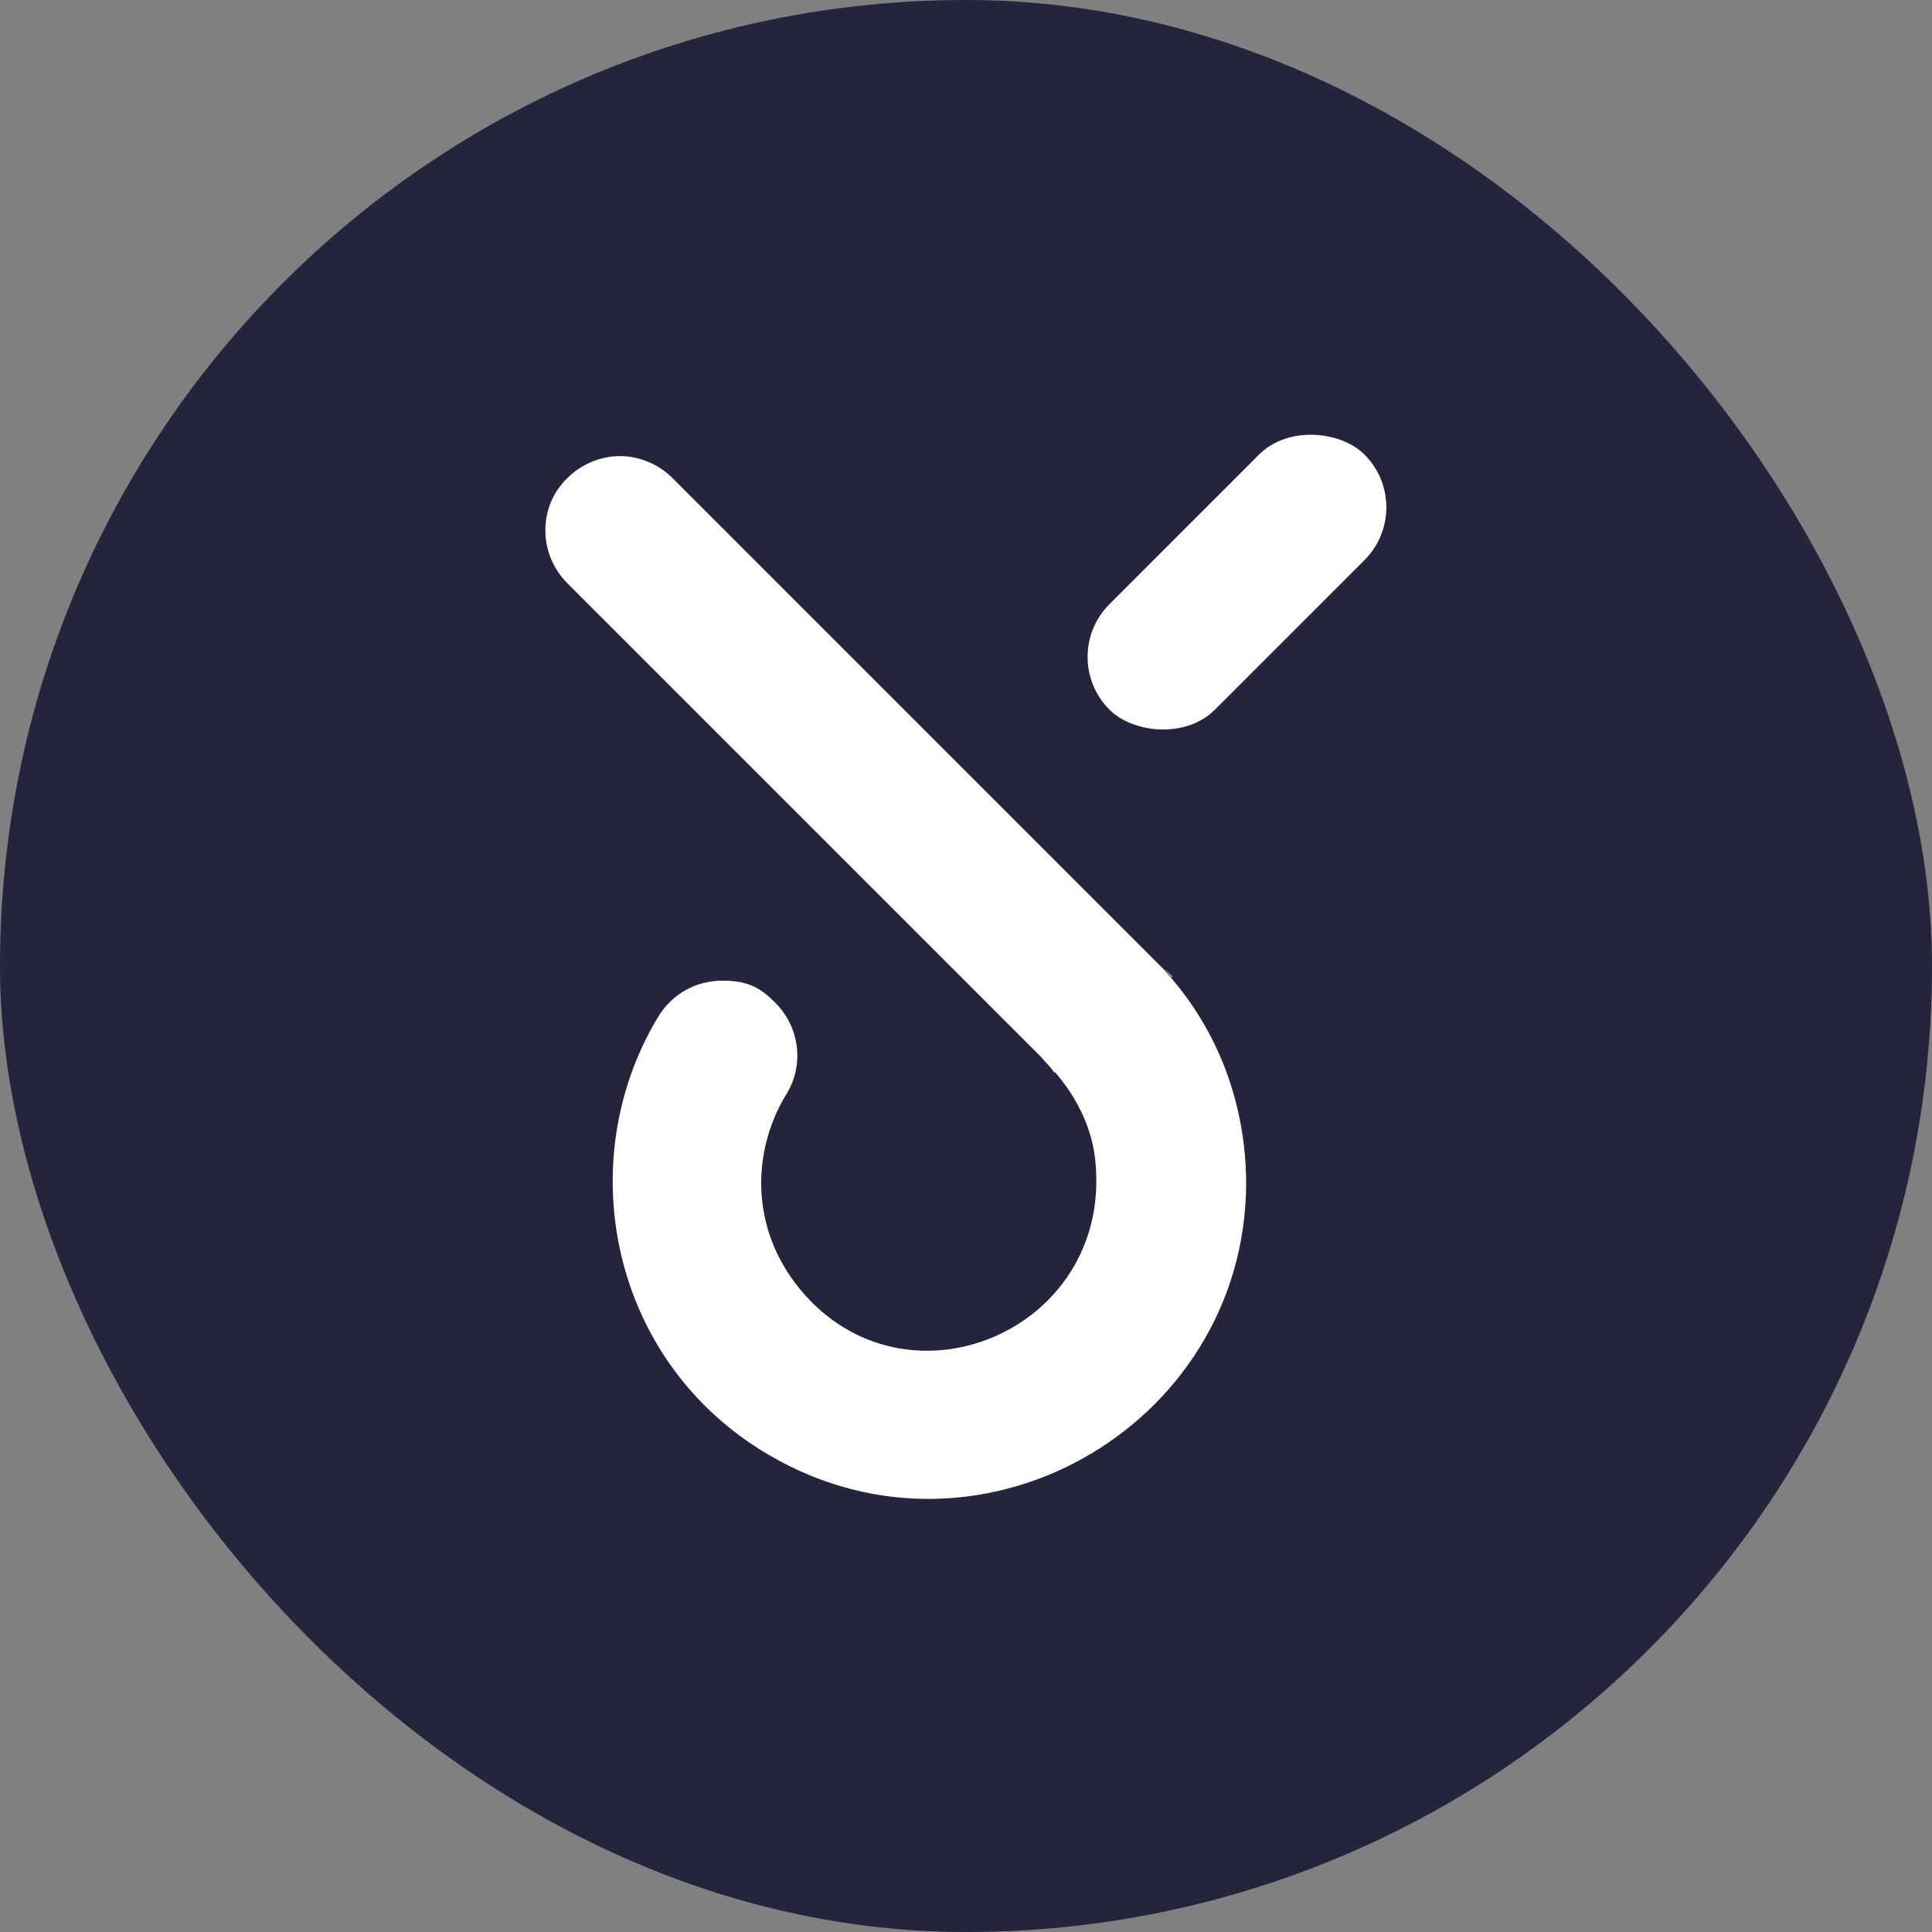
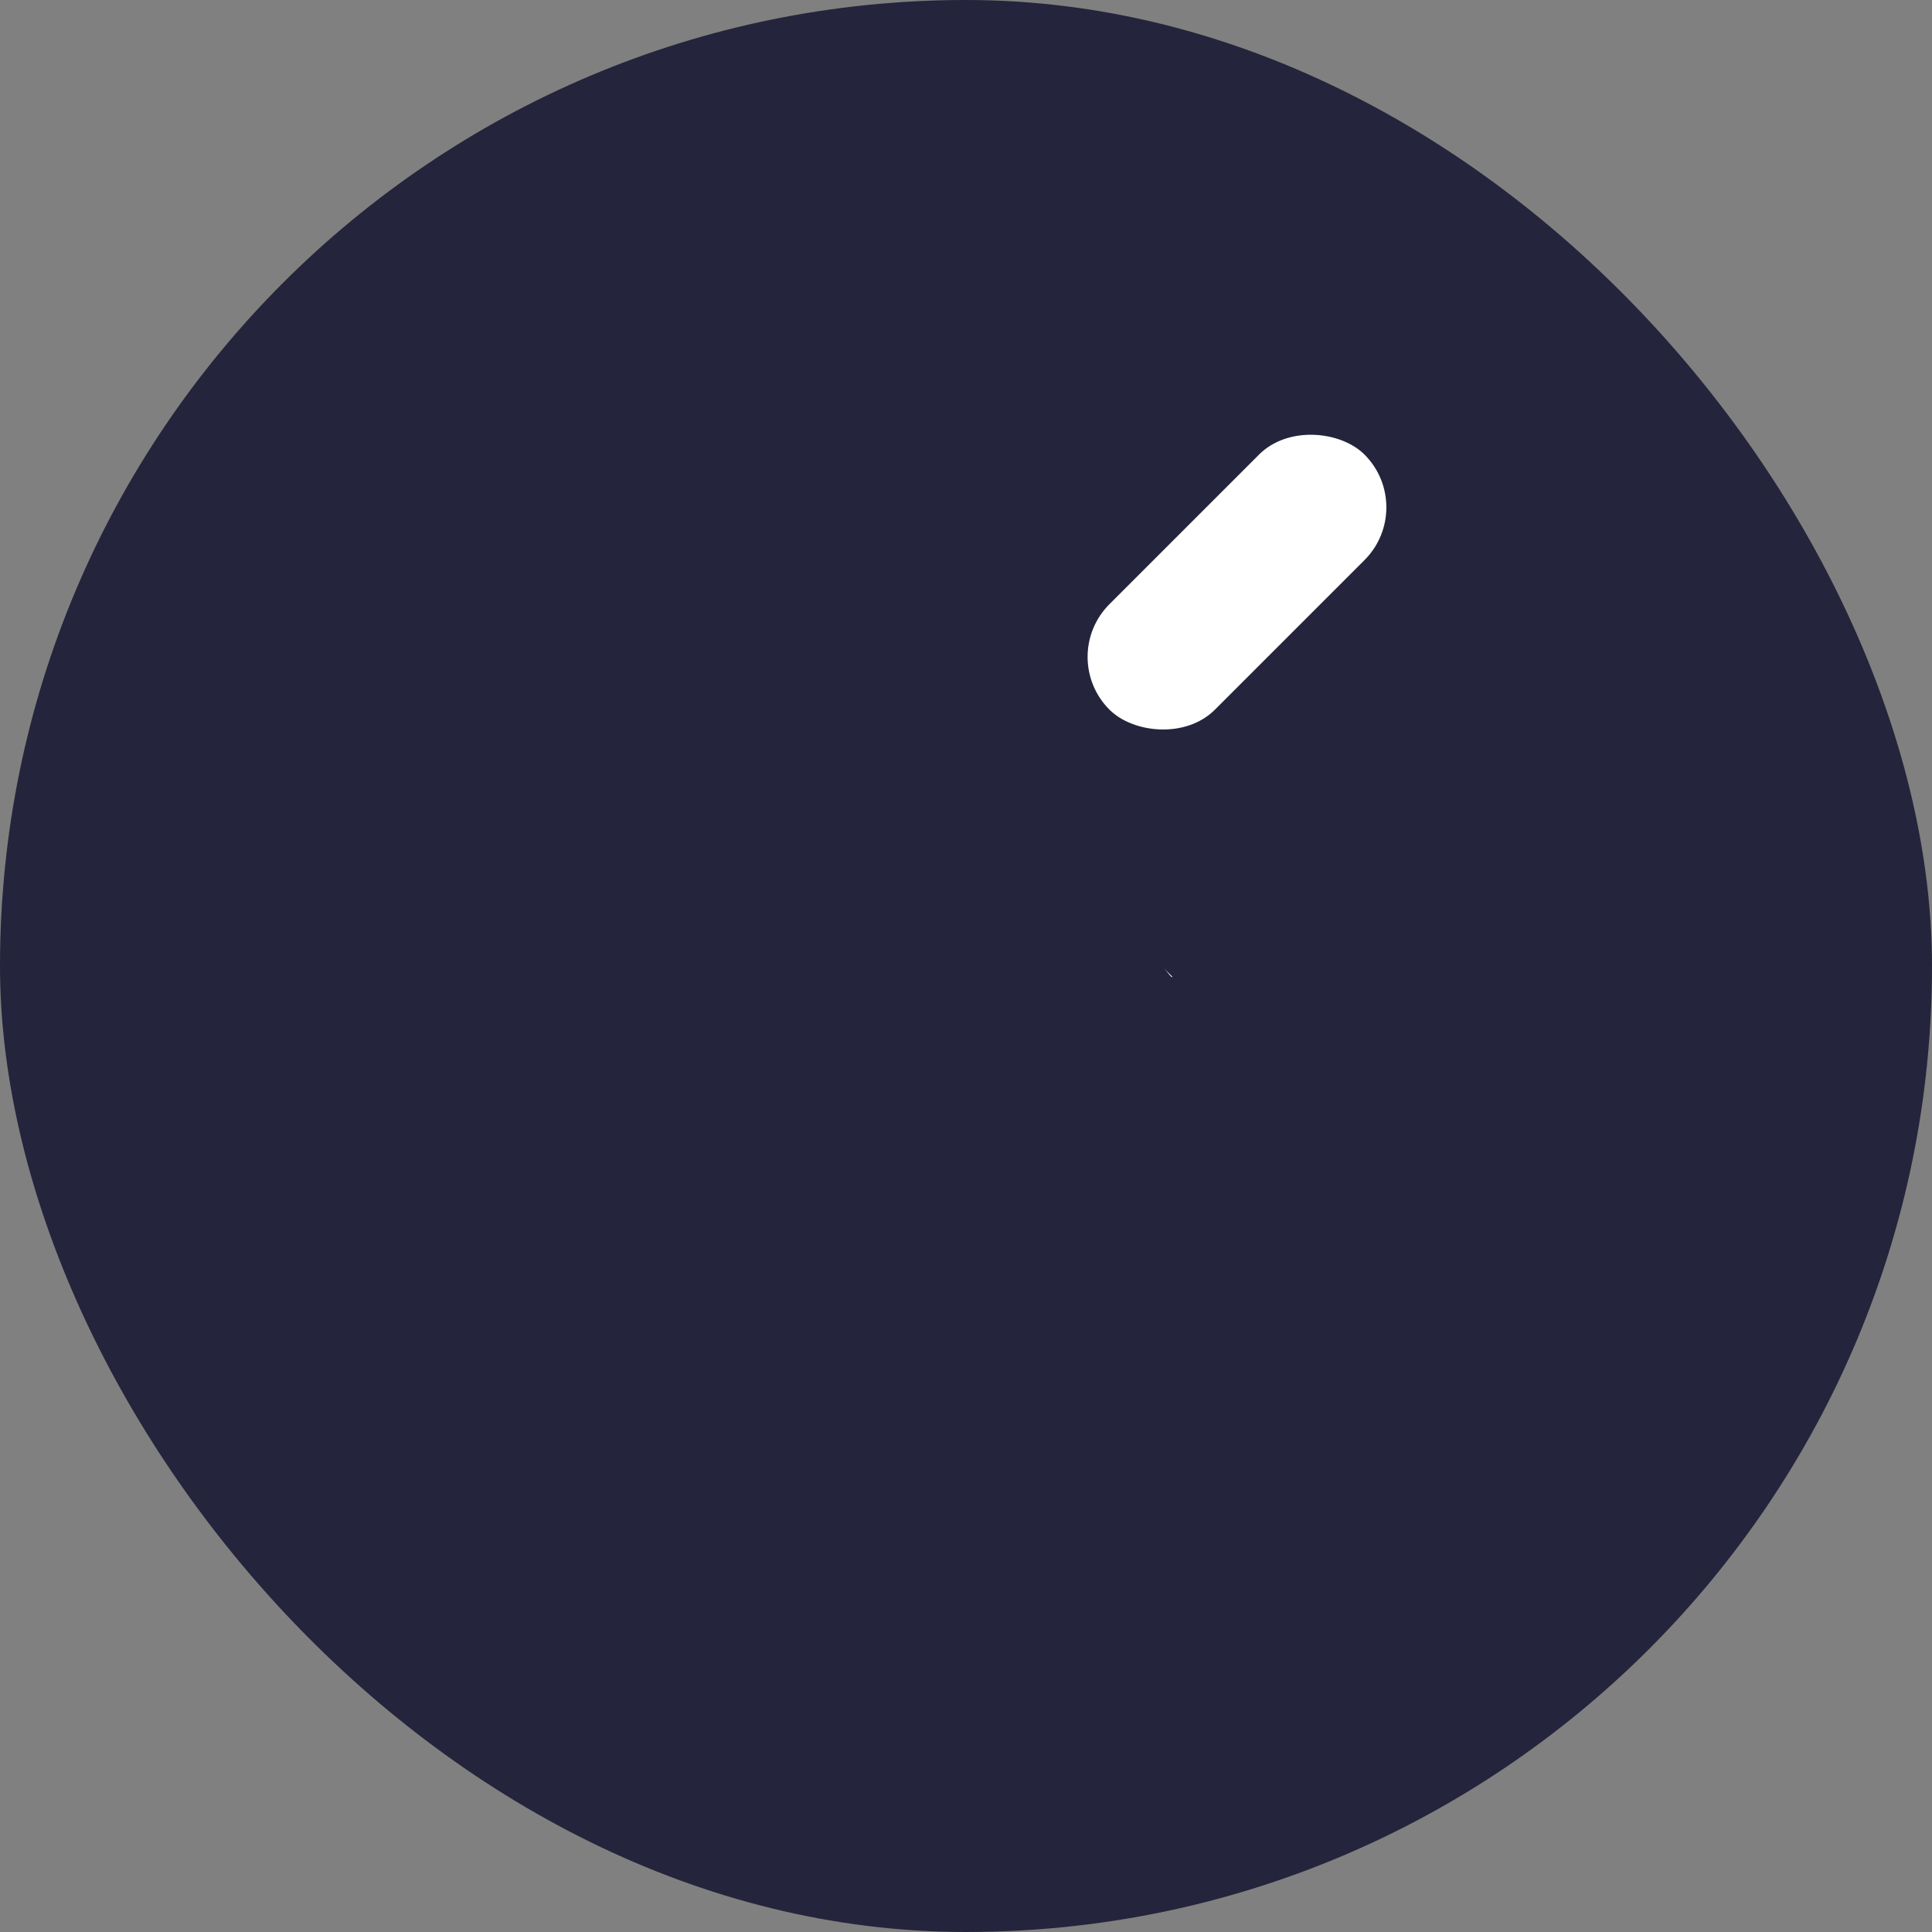
<svg xmlns="http://www.w3.org/2000/svg" version="1.1" width="1000" height="1000">
  <rect width="100%" height="100%" fill="#808080" stroke="none" />
  <style>
    #light-icon {
      display: inline;
    }
    #dark-icon {
      display: none;
    }

    @media (prefers-color-scheme: dark) {
      #light-icon {
        display: none;
      }
      #dark-icon {
        display: inline;
      }
    }
  </style>
  <g id="light-icon">
    <svg version="1.1" width="1000" height="1000">
      <g clip-path="url(#SvgjsClipPath1147)">
        <rect width="1000" height="1000" fill="#24243c" />
        <g transform="matrix(6.329,0,0,6.329,100,100)">
          <svg version="1.1" width="126.4" height="126.4">
            <svg id="Ebene_1" data-name="Ebene 1" viewBox="0 0 126.4 126.4">
-               <path d="M77.8,61.9l1.5,1.5c-.5-.5-1-1-1.5-1.5Z" fill="#fff" />
-               <path d="M86.1,80.1c.6,20.2-21.4,33.4-39,23.1-13-7.6-16.2-24-9.1-35.8,1.2-2,3.2-3,5.3-3s3.1.6,4.3,1.8c2,2,2.4,5.1.9,7.5-2.8,4.6-3,10.9,1.1,15.9,8.6,10.5,25.4,3.5,24.2-10.2-.2-2.8-1.5-5.4-3.3-7.5h-.1c-.3-.5-.7-.8-1-1.2l-15.1-15.1-23.7-23.7c-2.4-2.4-2.4-6.3,0-8.6,1.2-1.2,2.8-1.8,4.3-1.8s3.1.6,4.3,1.8l40.2,40.2c.2.2.4.5.6.7,3.6,4.2,5.9,9.7,6.1,16Z" fill="#fff" />
+               <path d="M77.8,61.9l1.5,1.5c-.5-.5-1-1-1.5-1.5" fill="#fff" />
              <path d="M80,64.1h0c-.2-.2-.4-.5-.6-.7l.7.7Z" fill="#fff" />
              <rect x="70.7" y="25.6" width="29.5" height="12.2" rx="6.1" ry="6.1" transform="translate(168.2 -6.2) rotate(135)" fill="#fff" />
            </svg>
          </svg>
        </g>
      </g>
      <defs>
        <clipPath id="SvgjsClipPath1147">
          <rect width="1000" height="1000" x="0" y="0" rx="500" ry="500" />
        </clipPath>
      </defs>
    </svg>
  </g>
  <g id="dark-icon">
    <svg version="1.1" width="1000" height="1000">
      <g clip-path="url(#SvgjsClipPath1148)">
        <rect width="1000" height="1000" fill="#ffffff" />
        <g transform="matrix(6.329,0,0,6.329,100,100)">
          <svg version="1.1" width="126.4" height="126.4">
            <svg id="Ebene_1" data-name="Ebene 1" viewBox="0 0 126.4 126.4">
              <path d="M77.8,61.9l1.5,1.5c-.5-.5-1-1-1.5-1.5Z" fill="#24243c" />
              <path d="M86.1,80.1c.6,20.2-21.4,33.4-39,23.1-13-7.6-16.2-24-9.1-35.8,1.2-2,3.2-3,5.3-3s3.1.6,4.3,1.8c2,2,2.4,5.1.9,7.5-2.8,4.6-3,10.9,1.1,15.9,8.6,10.5,25.4,3.5,24.2-10.2-.2-2.8-1.5-5.4-3.3-7.5h-.1c-.3-.5-.7-.8-1-1.2l-15.1-15.1-23.7-23.7c-2.4-2.4-2.4-6.3,0-8.6,1.2-1.2,2.8-1.8,4.3-1.8s3.1.6,4.3,1.8l40.2,40.2c.2.2.4.5.6.7,3.6,4.2,5.9,9.7,6.1,16Z" fill="#24243c" />
              <path d="M80,64.1h0c-.2-.2-.4-.5-.6-.7l.7.7Z" fill="#24243c" />
              <rect x="70.7" y="25.6" width="29.5" height="12.2" rx="6.1" ry="6.1" transform="translate(168.2 -6.2) rotate(135)" fill="#24243c" />
            </svg>
          </svg>
        </g>
      </g>
      <defs>
        <clipPath id="SvgjsClipPath1148">
          <rect width="1000" height="1000" x="0" y="0" rx="500" ry="500" />
        </clipPath>
      </defs>
    </svg>
  </g>
</svg>